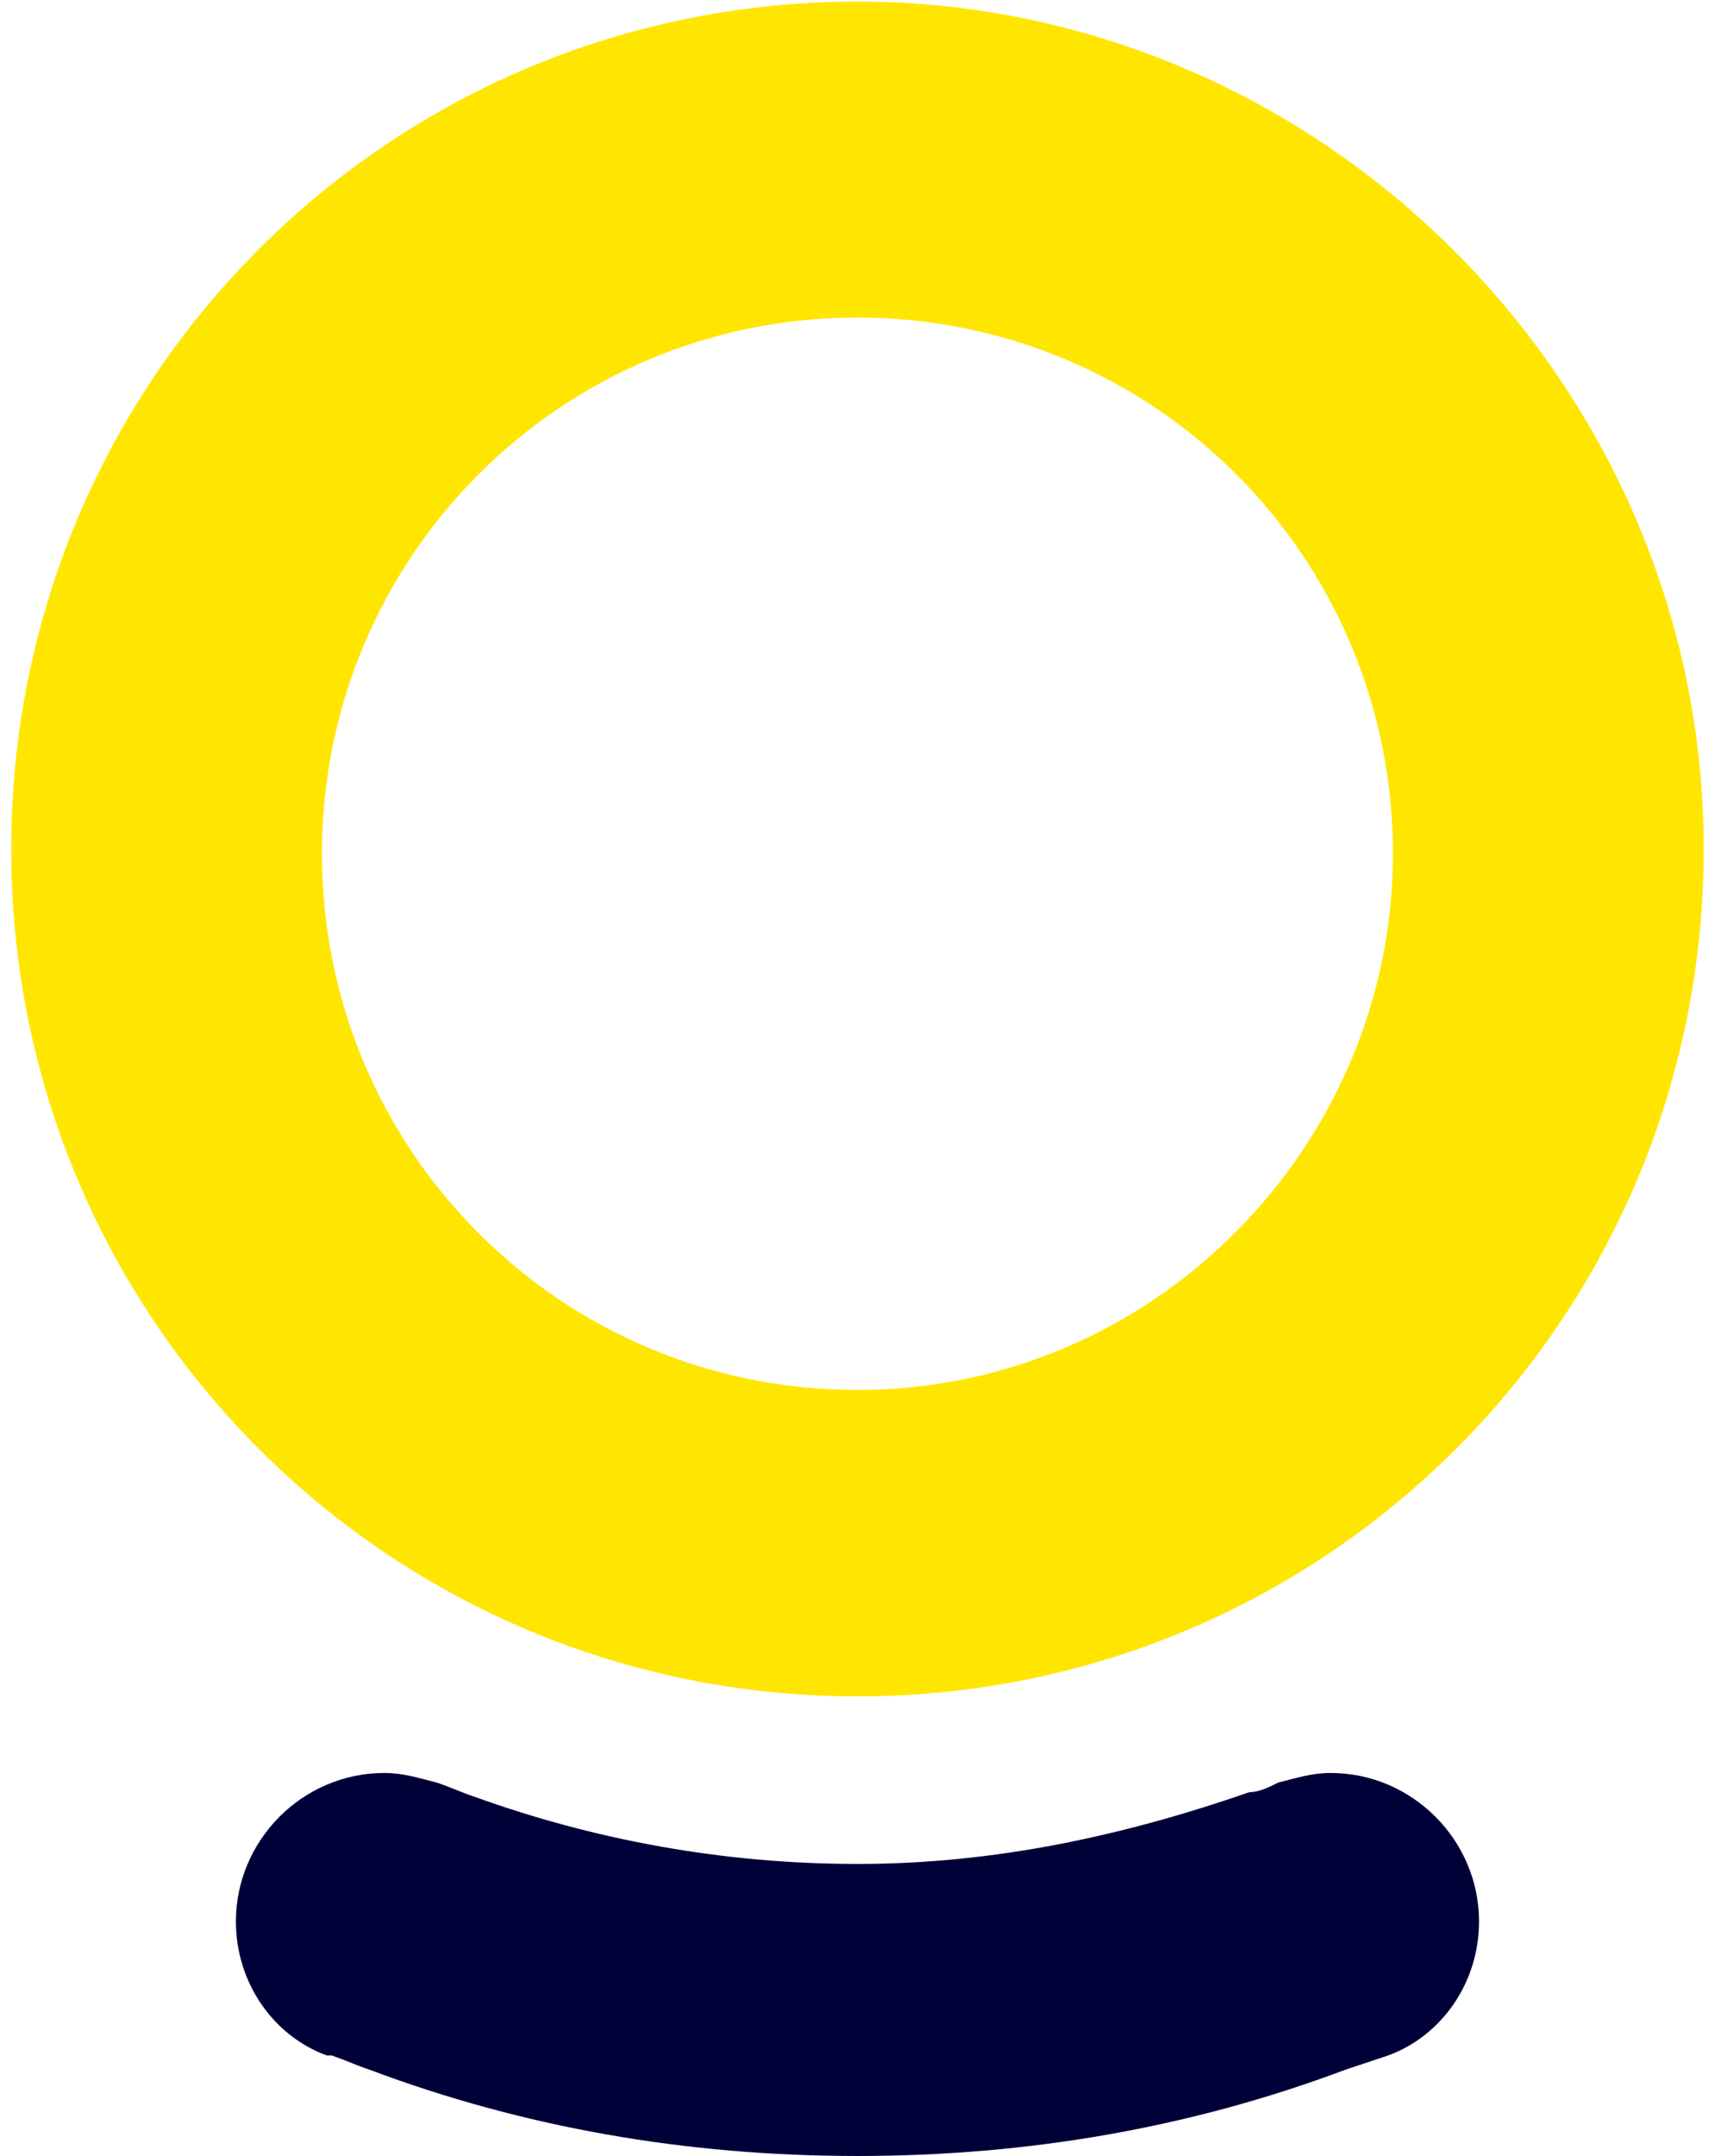
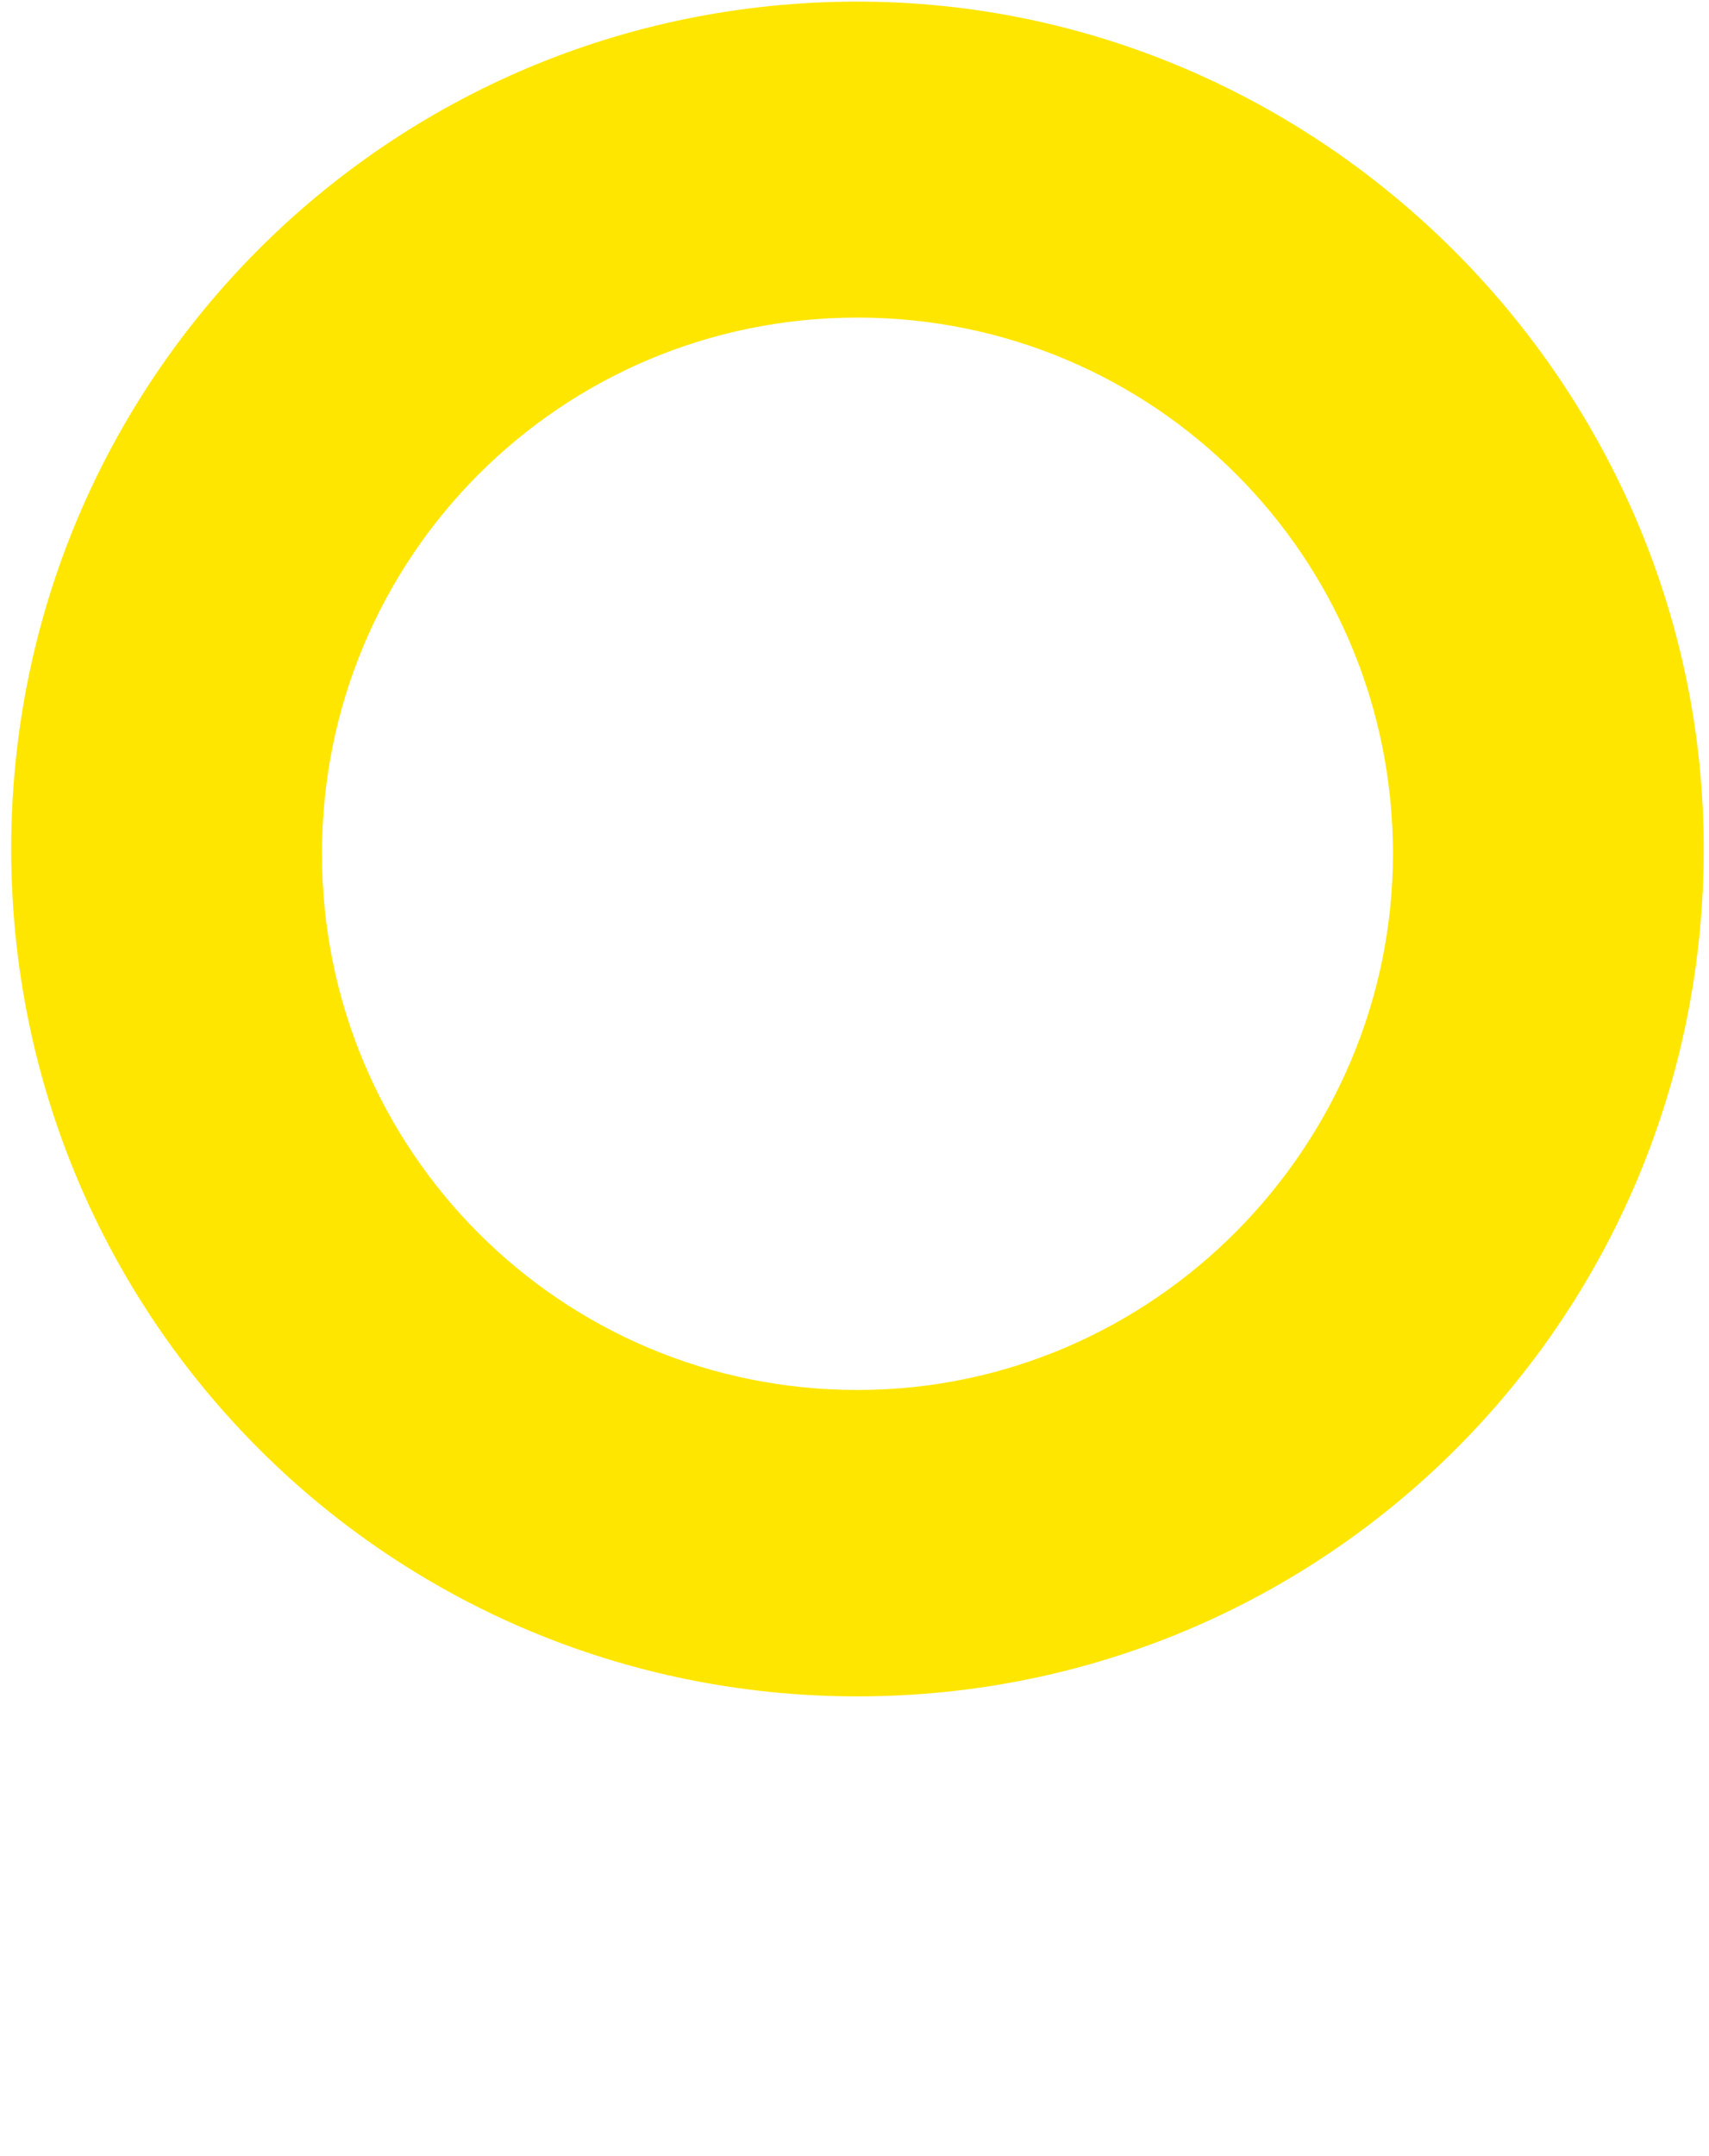
<svg xmlns="http://www.w3.org/2000/svg" width="134" height="169" viewBox="0 0 134 169" fill="none">
  <path d="M67.233 0.126C30.492 0.126 0.879 29.773 0.879 66.549C0.879 103.327 30.492 132.973 67.233 132.973C103.971 132.973 133.587 103.327 133.587 66.549C133.587 30.148 103.596 0.126 67.233 0.126ZM67.233 108.956C43.989 108.956 25.245 90.192 25.245 66.925C25.245 43.658 43.989 24.894 67.233 24.894C90.474 24.894 109.218 43.658 109.218 66.925C109.218 89.817 90.474 108.956 67.233 108.956Z" fill="#FFE600" />
-   <path d="M115.968 150.611C115.968 144.232 110.718 138.978 104.346 138.978C102.846 138.978 101.721 139.353 100.221 139.729C99.474 140.104 98.724 140.479 97.974 140.479C88.227 143.856 78.105 146.108 67.233 146.108C56.736 146.108 46.614 144.232 37.242 140.854C36.117 140.479 35.367 140.104 34.242 139.729C32.745 139.353 31.62 138.978 30.12 138.978C23.748 138.978 18.498 144.232 18.498 150.611C18.498 155.49 21.498 159.618 25.62 161.119H25.995C27.12 161.495 27.87 161.87 28.995 162.245C40.992 166.748 53.736 169 67.233 169C80.727 169 93.474 166.748 105.471 162.245C106.596 161.87 107.721 161.495 108.843 161.119C112.968 159.618 115.968 155.49 115.968 150.611Z" fill="#000039" />
</svg>